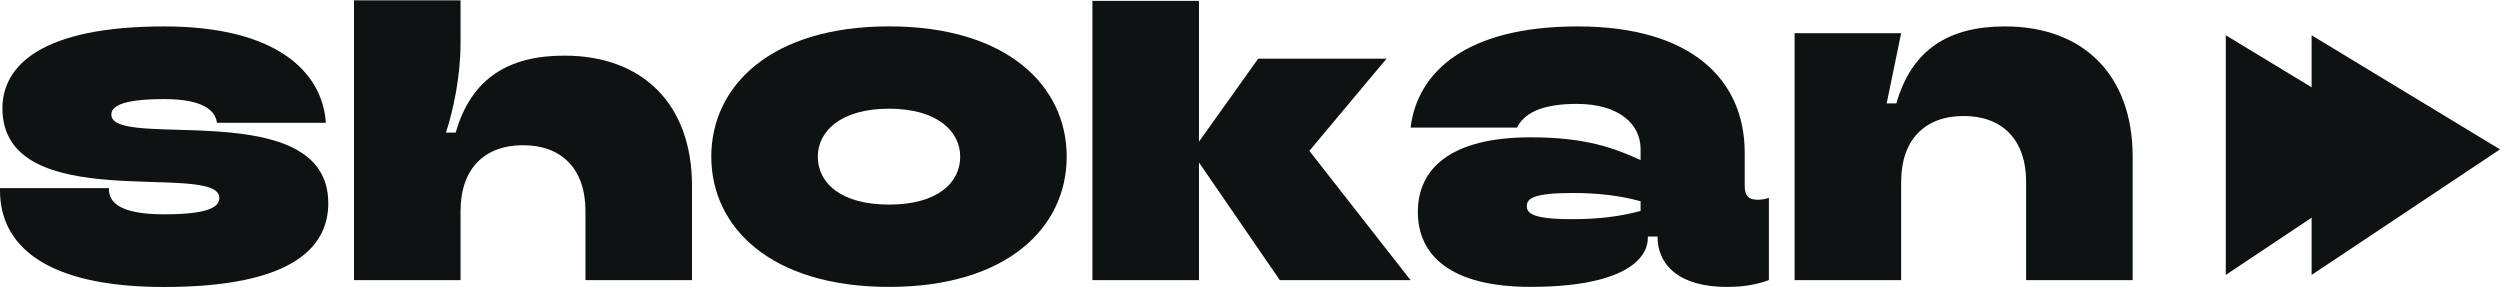
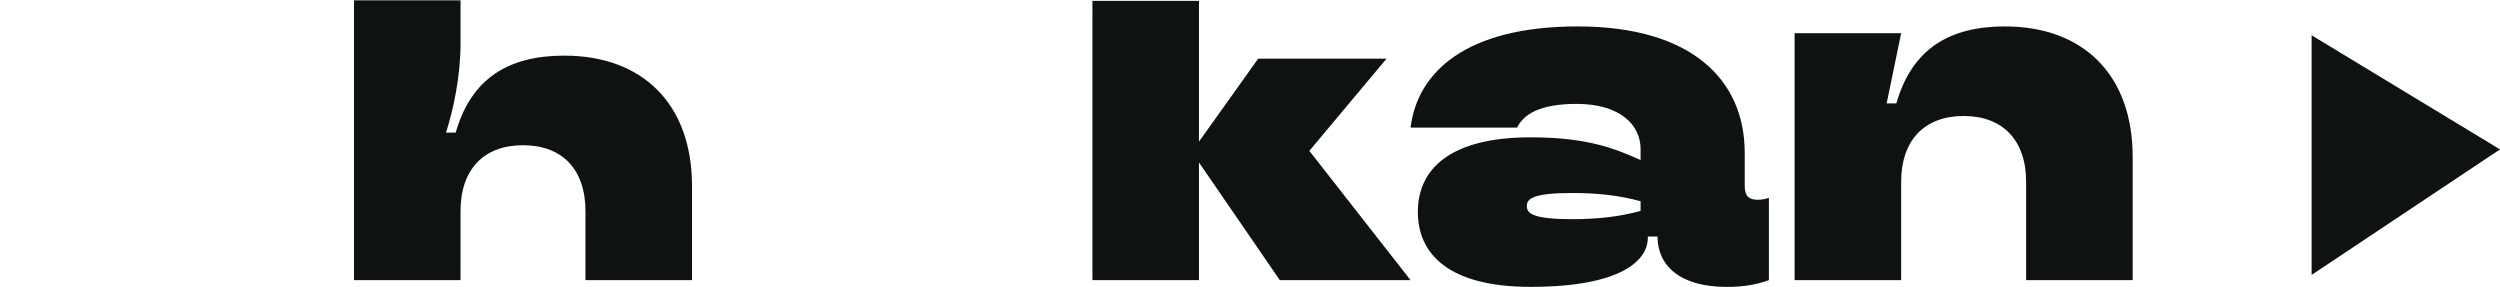
<svg xmlns="http://www.w3.org/2000/svg" width="392" height="45" viewBox="0 0 392 45" fill="none">
  <path d="M392 23.425L362.461 5.532V43.107L392 23.425Z" fill="#0F1212" />
-   <path d="M378.541 23.425L349.002 5.532V43.107L378.541 23.425Z" fill="#0F1212" />
-   <path d="M0 29.882V29.503H17.08V29.654C17.08 31.782 18.904 33.605 25.735 33.605C33.097 33.605 34.389 32.313 34.389 31.022C34.395 25.172 0.38 34.13 0.38 16.974C0.38 10.295 6.527 4.142 25.735 4.142C43.347 4.142 50.564 11.276 51.095 19.253H34.015C33.787 17.354 31.888 15.537 25.735 15.537C18.745 15.537 17.46 16.828 17.46 17.968C17.46 23.659 51.475 14.777 51.475 31.864C51.475 38.999 45.474 45 25.735 45C6.755 45 0 38.239 0 29.882Z" fill="#0F1212" />
  <path d="M55.506 43.93V0.049H72.213V6.746C72.213 12.058 71.073 17.224 69.934 20.794H71.453C73.884 12.292 79.734 8.722 88.464 8.722C100.84 8.722 108.507 16.388 108.507 29.151V43.93H91.8V33.095C91.8 26.492 88.084 22.77 82.006 22.77C75.929 22.77 72.213 26.492 72.213 33.095V43.93H55.506Z" fill="#0F1212" />
-   <path d="M111.53 24.564C111.53 13.479 120.874 4.135 139.398 4.135C157.922 4.135 167.26 13.473 167.26 24.564C167.26 35.656 157.916 44.987 139.398 44.987C120.881 44.987 111.53 35.649 111.53 24.564ZM150.559 24.564C150.559 20.614 146.995 17.043 139.398 17.043C131.801 17.043 128.231 20.607 128.231 24.564C128.231 28.66 131.801 32.079 139.398 32.079C146.995 32.079 150.559 28.66 150.559 24.564Z" fill="#0F1212" />
  <path d="M221.177 43.93H200.678L187.998 25.476V43.93H171.291V0.139H187.998V22.209L197.281 9.201H217.407L205.306 23.653L221.177 43.93Z" fill="#0F1212" />
  <path d="M222.317 33.225C222.317 26.54 227.325 21.532 240.005 21.532C248.818 21.532 253.218 23.279 257.244 25.096V23.355C257.244 19.557 253.977 16.29 247.222 16.29C241.373 16.29 238.872 17.962 237.878 20.013H221.178C222.241 11.283 229.908 4.142 247.374 4.142C265.214 4.142 273.571 12.492 273.571 23.957V29.116C273.571 30.712 274.179 31.32 275.616 31.32C276.148 31.32 276.755 31.244 277.363 31.016V43.924C275.464 44.608 273.489 44.988 270.754 44.988C263.315 44.988 259.897 41.569 259.897 37.087H258.377V37.315C258.377 40.809 254.205 44.981 240.005 44.981C227.325 44.981 222.317 39.967 222.317 33.212V33.225ZM257.244 33.073V31.554C253.908 30.642 250.489 30.262 246.545 30.262C240.322 30.262 239.404 31.174 239.404 32.313C239.404 33.453 240.322 34.365 246.545 34.365C250.489 34.365 253.908 33.985 257.244 33.073Z" fill="#0F1212" />
  <path d="M281.394 43.93V5.205H298.1L295.828 16.214H297.347C299.778 7.712 305.621 4.142 314.358 4.142C326.728 4.142 334.401 11.808 334.401 24.571V43.93H317.694V28.515C317.694 21.912 313.972 18.189 307.9 18.189C301.829 18.189 298.1 21.912 298.1 28.515V43.93H281.394Z" fill="#0F1212" />
</svg>